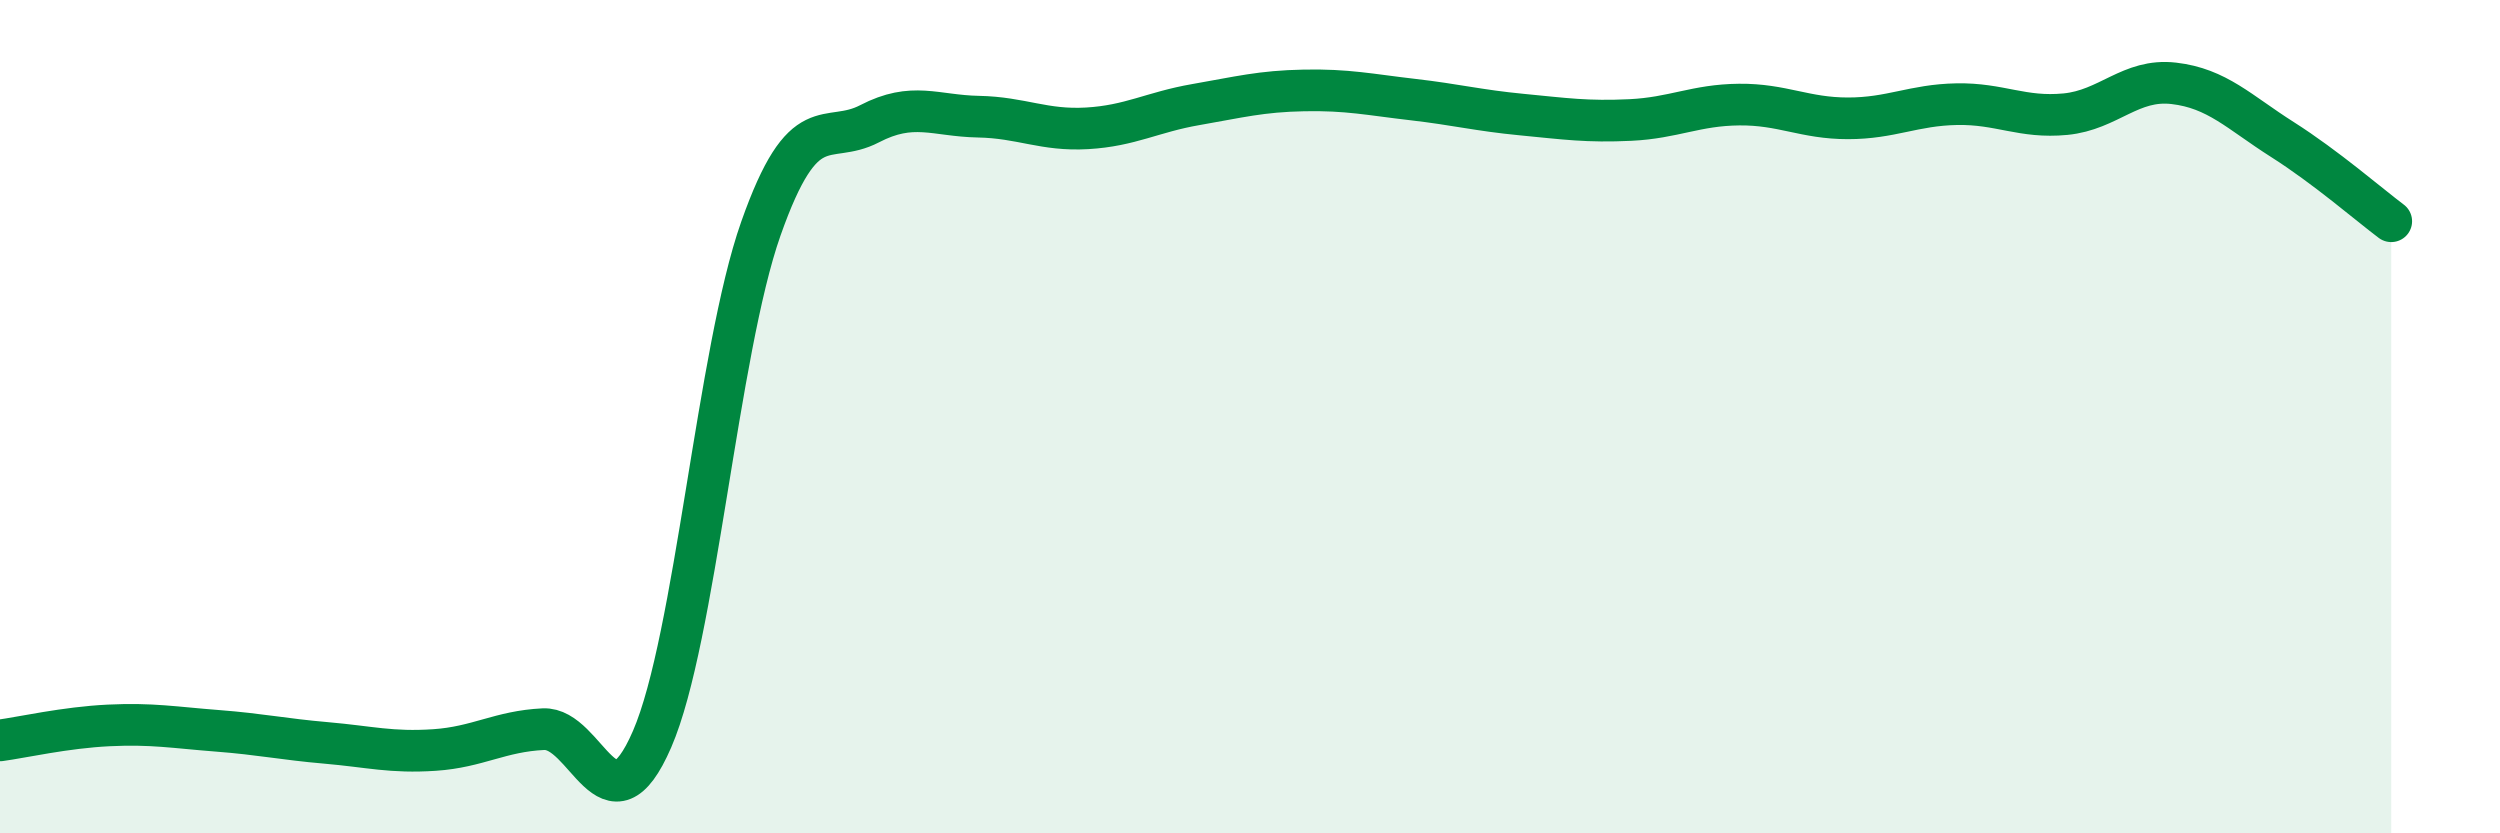
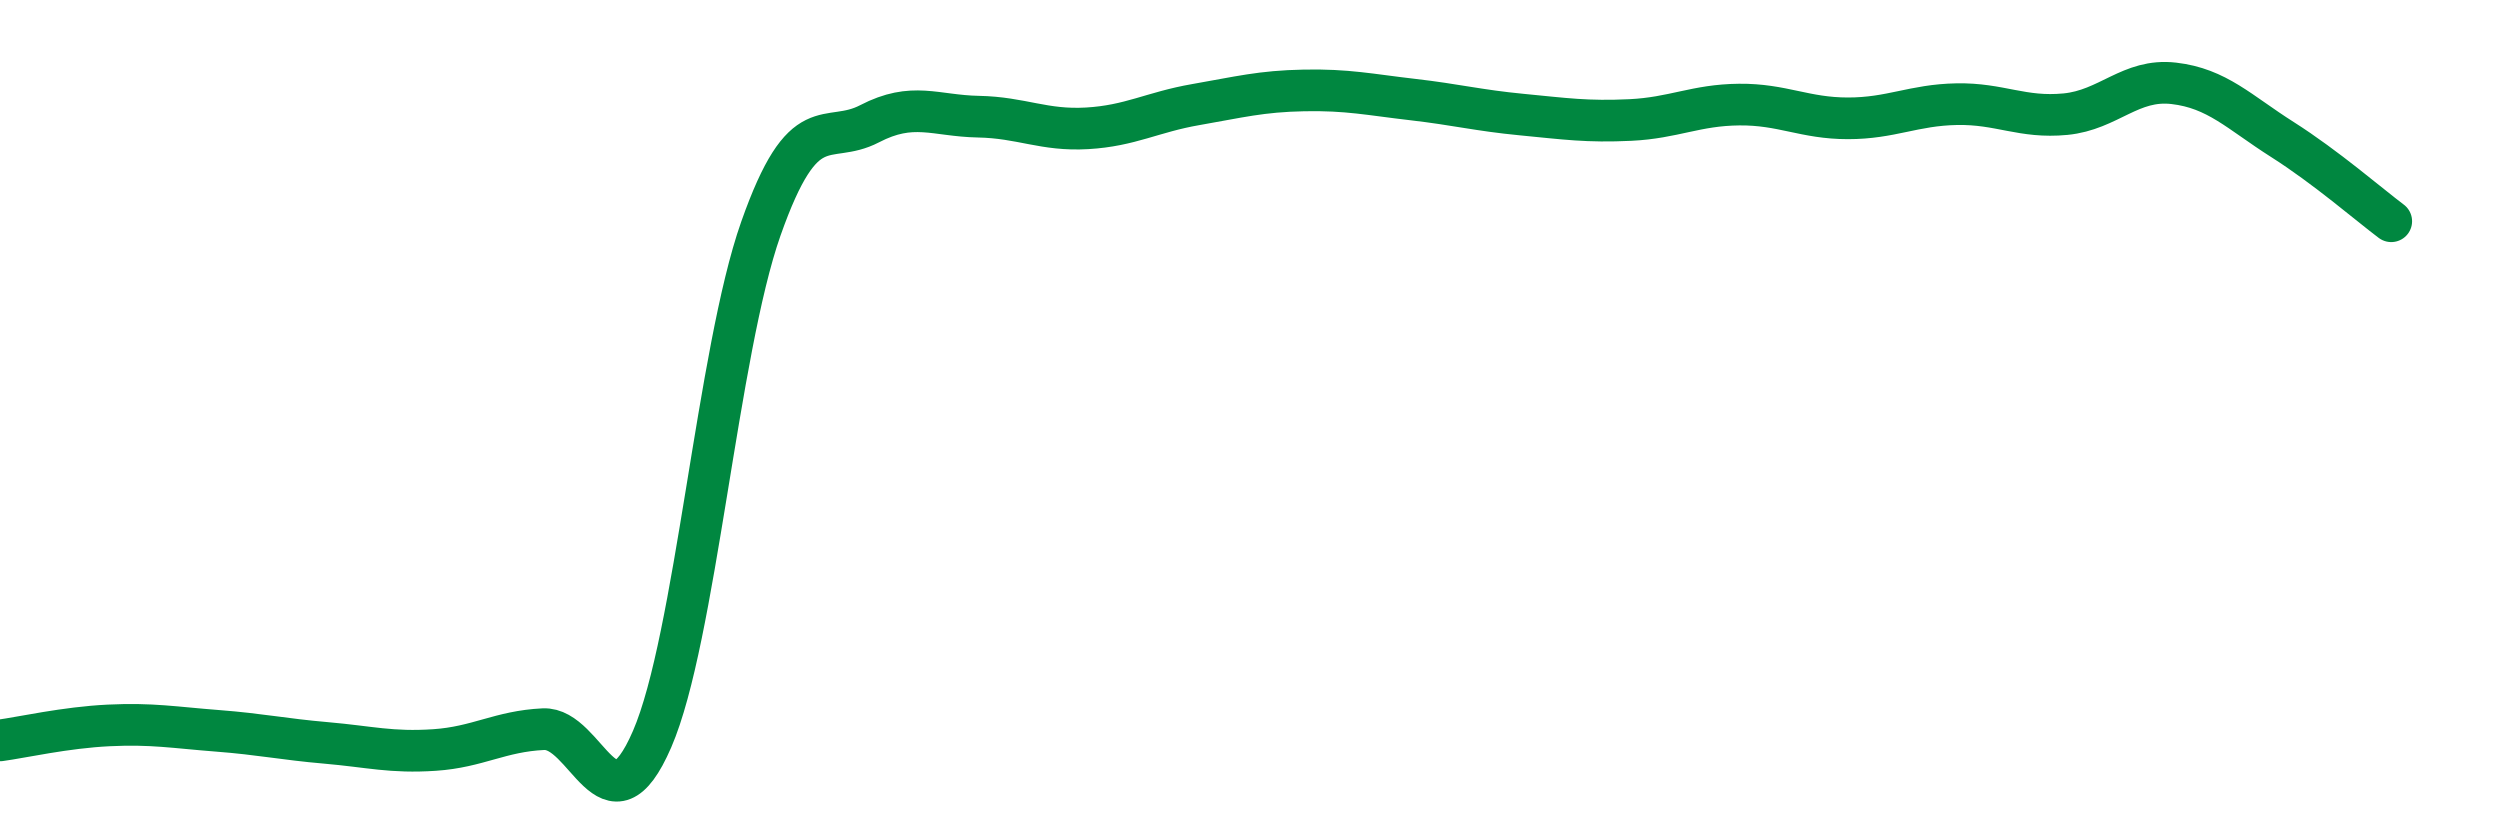
<svg xmlns="http://www.w3.org/2000/svg" width="60" height="20" viewBox="0 0 60 20">
-   <path d="M 0,17.77 C 0.52,17.7 1.57,17.46 2.61,17.41 C 3.65,17.36 4.18,17.46 5.22,17.54 C 6.26,17.62 6.79,17.74 7.83,17.83 C 8.87,17.92 9.39,18.07 10.43,18 C 11.47,17.93 12,17.55 13.04,17.5 C 14.08,17.45 14.61,20.14 15.65,17.74 C 16.69,15.34 17.22,8.44 18.26,5.49 C 19.3,2.54 19.83,3.51 20.87,2.97 C 21.91,2.43 22.44,2.78 23.48,2.8 C 24.52,2.82 25.05,3.14 26.09,3.08 C 27.13,3.02 27.66,2.69 28.7,2.51 C 29.74,2.33 30.26,2.19 31.3,2.17 C 32.34,2.15 32.87,2.27 33.91,2.39 C 34.95,2.51 35.48,2.65 36.52,2.75 C 37.56,2.85 38.09,2.93 39.13,2.88 C 40.17,2.83 40.7,2.52 41.74,2.51 C 42.78,2.5 43.31,2.84 44.35,2.84 C 45.39,2.84 45.92,2.52 46.96,2.5 C 48,2.48 48.53,2.84 49.57,2.74 C 50.61,2.64 51.13,1.88 52.17,2 C 53.21,2.12 53.74,2.69 54.78,3.35 C 55.82,4.01 56.87,4.92 57.39,5.31L57.39 20L0 20Z" fill="#008740" opacity="0.1" stroke-linecap="round" stroke-linejoin="round" />
  <path d="M 0,17.77 C 0.52,17.7 1.57,17.46 2.61,17.41 C 3.65,17.36 4.18,17.46 5.22,17.54 C 6.26,17.62 6.79,17.74 7.83,17.83 C 8.87,17.92 9.39,18.07 10.43,18 C 11.47,17.93 12,17.55 13.04,17.5 C 14.08,17.45 14.61,20.14 15.65,17.74 C 16.69,15.34 17.22,8.44 18.26,5.49 C 19.3,2.54 19.83,3.51 20.87,2.97 C 21.91,2.43 22.44,2.78 23.48,2.8 C 24.52,2.82 25.05,3.14 26.09,3.08 C 27.13,3.02 27.66,2.69 28.7,2.51 C 29.74,2.33 30.26,2.19 31.3,2.17 C 32.34,2.15 32.87,2.27 33.91,2.39 C 34.95,2.51 35.48,2.65 36.52,2.75 C 37.56,2.85 38.09,2.93 39.13,2.88 C 40.17,2.83 40.7,2.52 41.74,2.51 C 42.78,2.5 43.31,2.84 44.35,2.84 C 45.39,2.84 45.92,2.52 46.96,2.5 C 48,2.48 48.53,2.84 49.57,2.74 C 50.61,2.64 51.13,1.88 52.17,2 C 53.21,2.12 53.74,2.69 54.78,3.35 C 55.82,4.01 56.87,4.92 57.39,5.31" stroke="#008740" stroke-width="1" fill="none" stroke-linecap="round" stroke-linejoin="round" />
</svg>